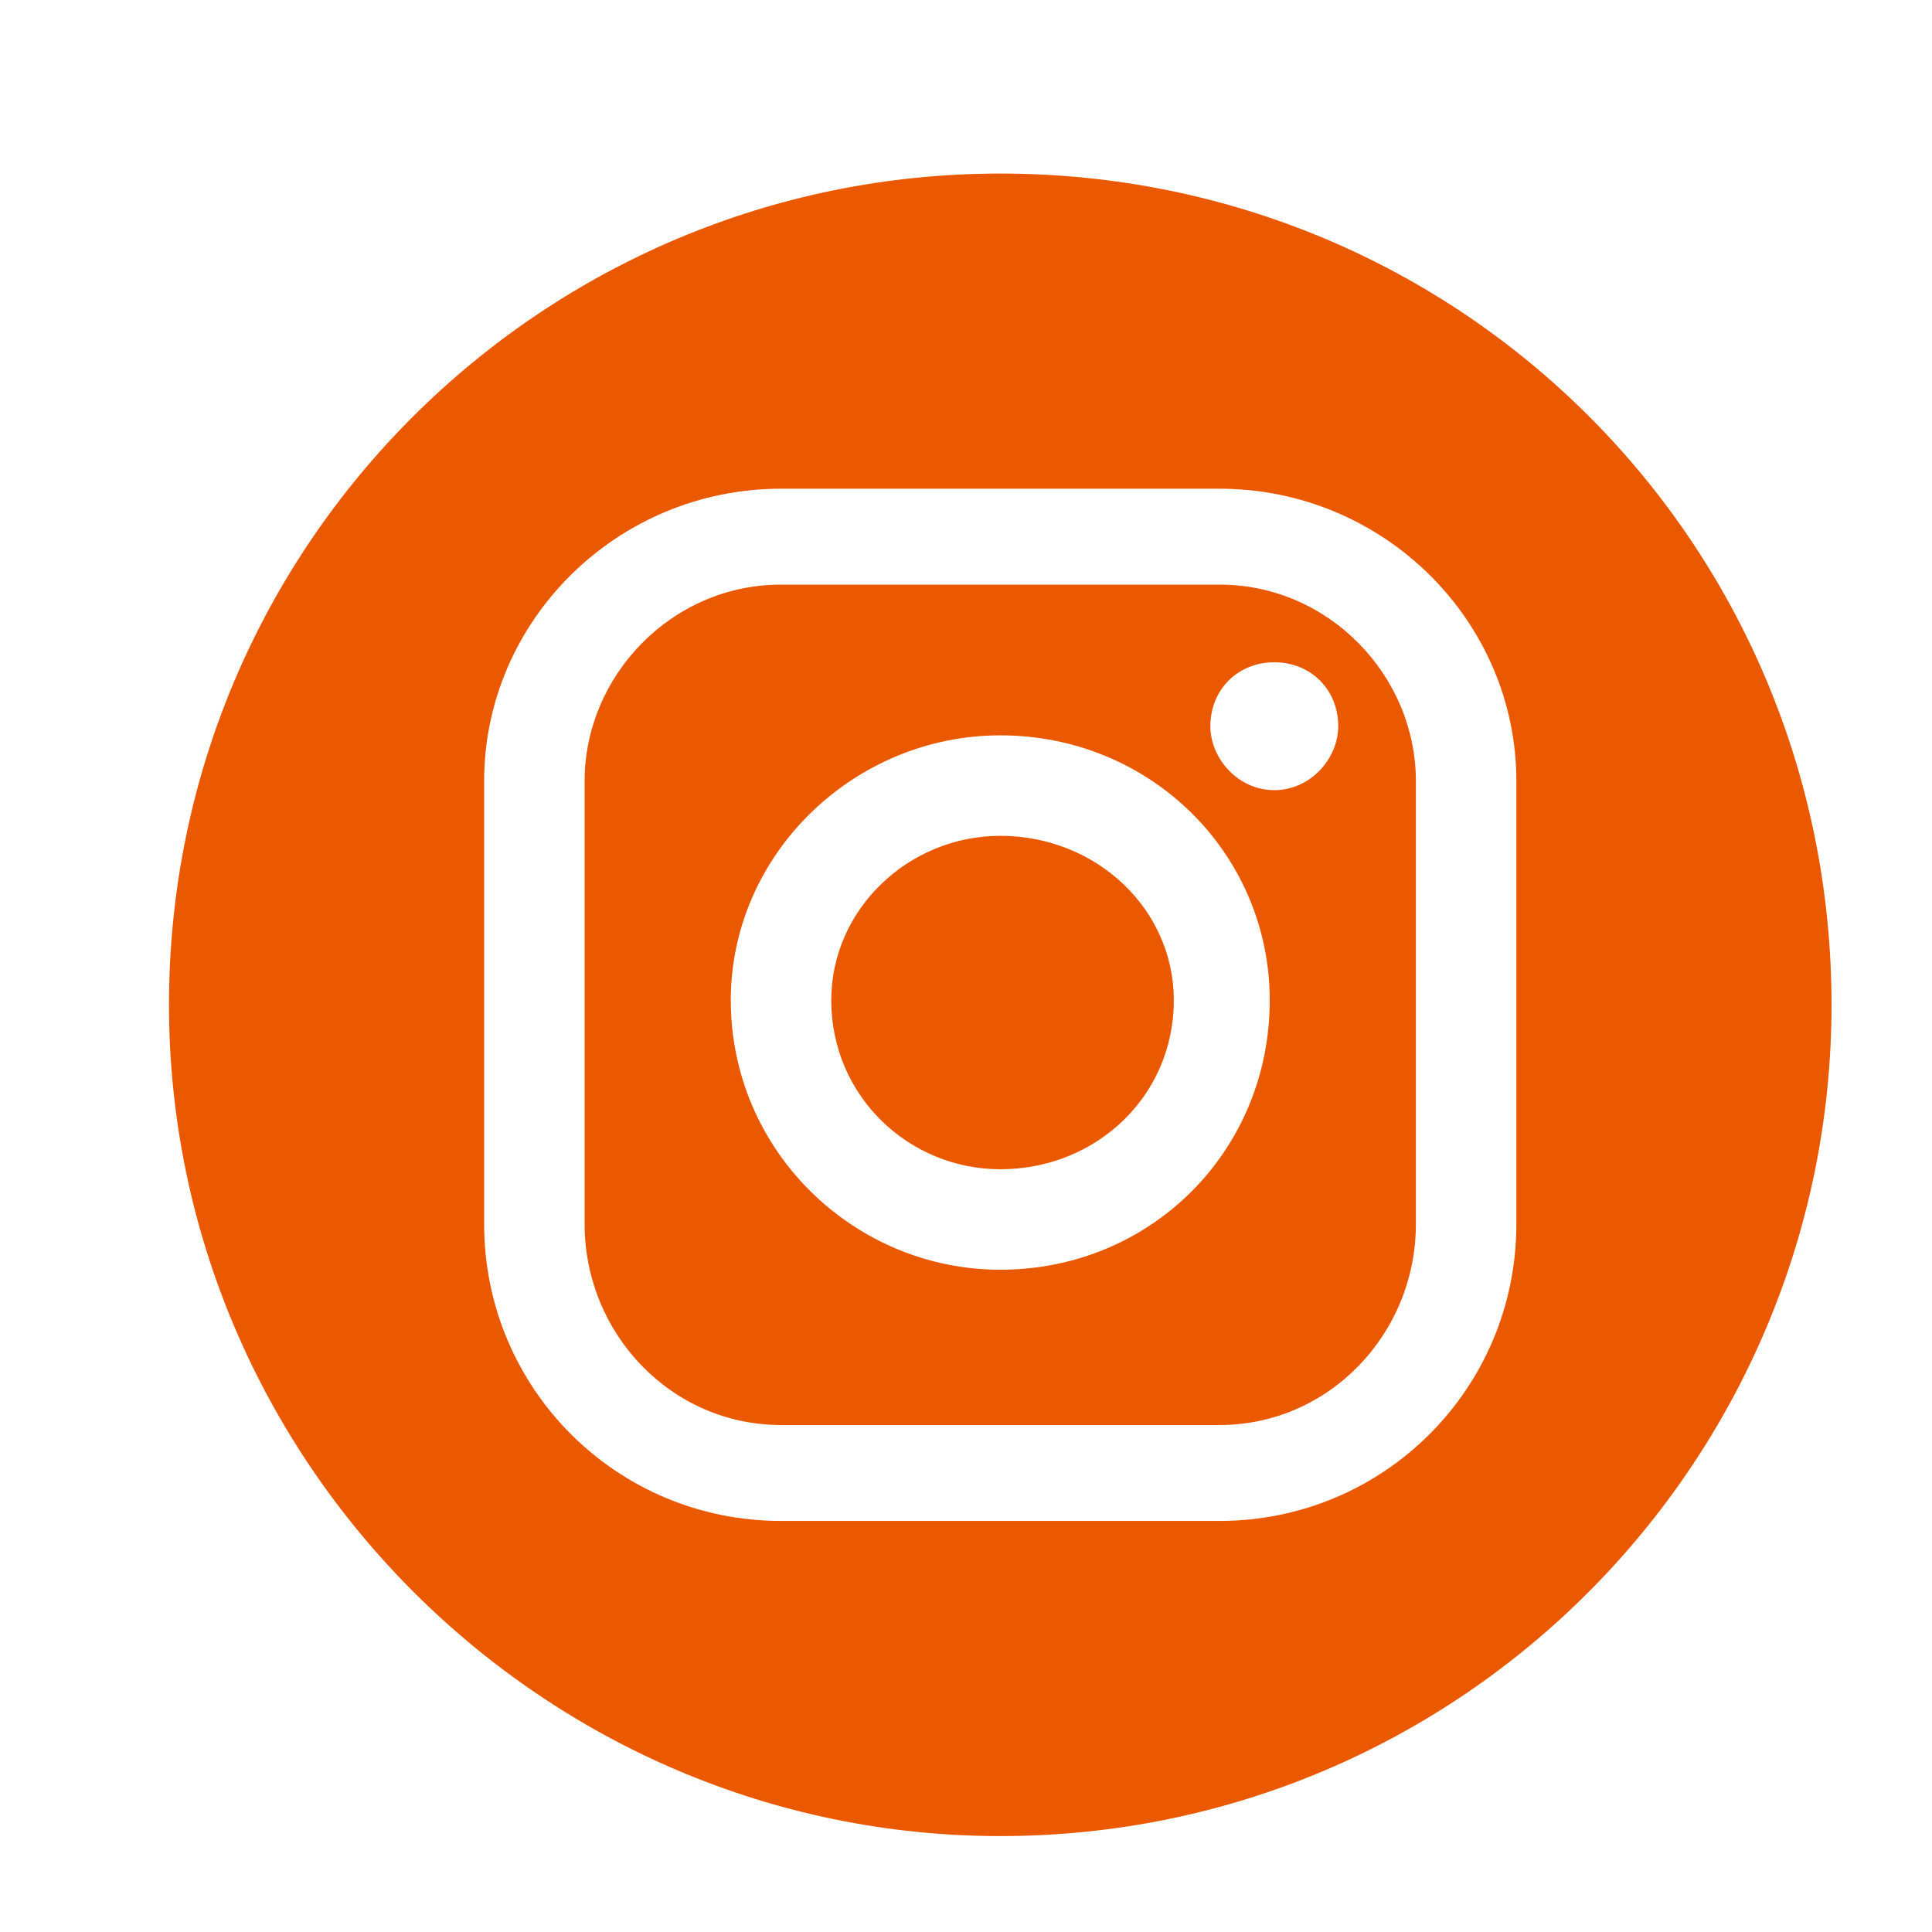
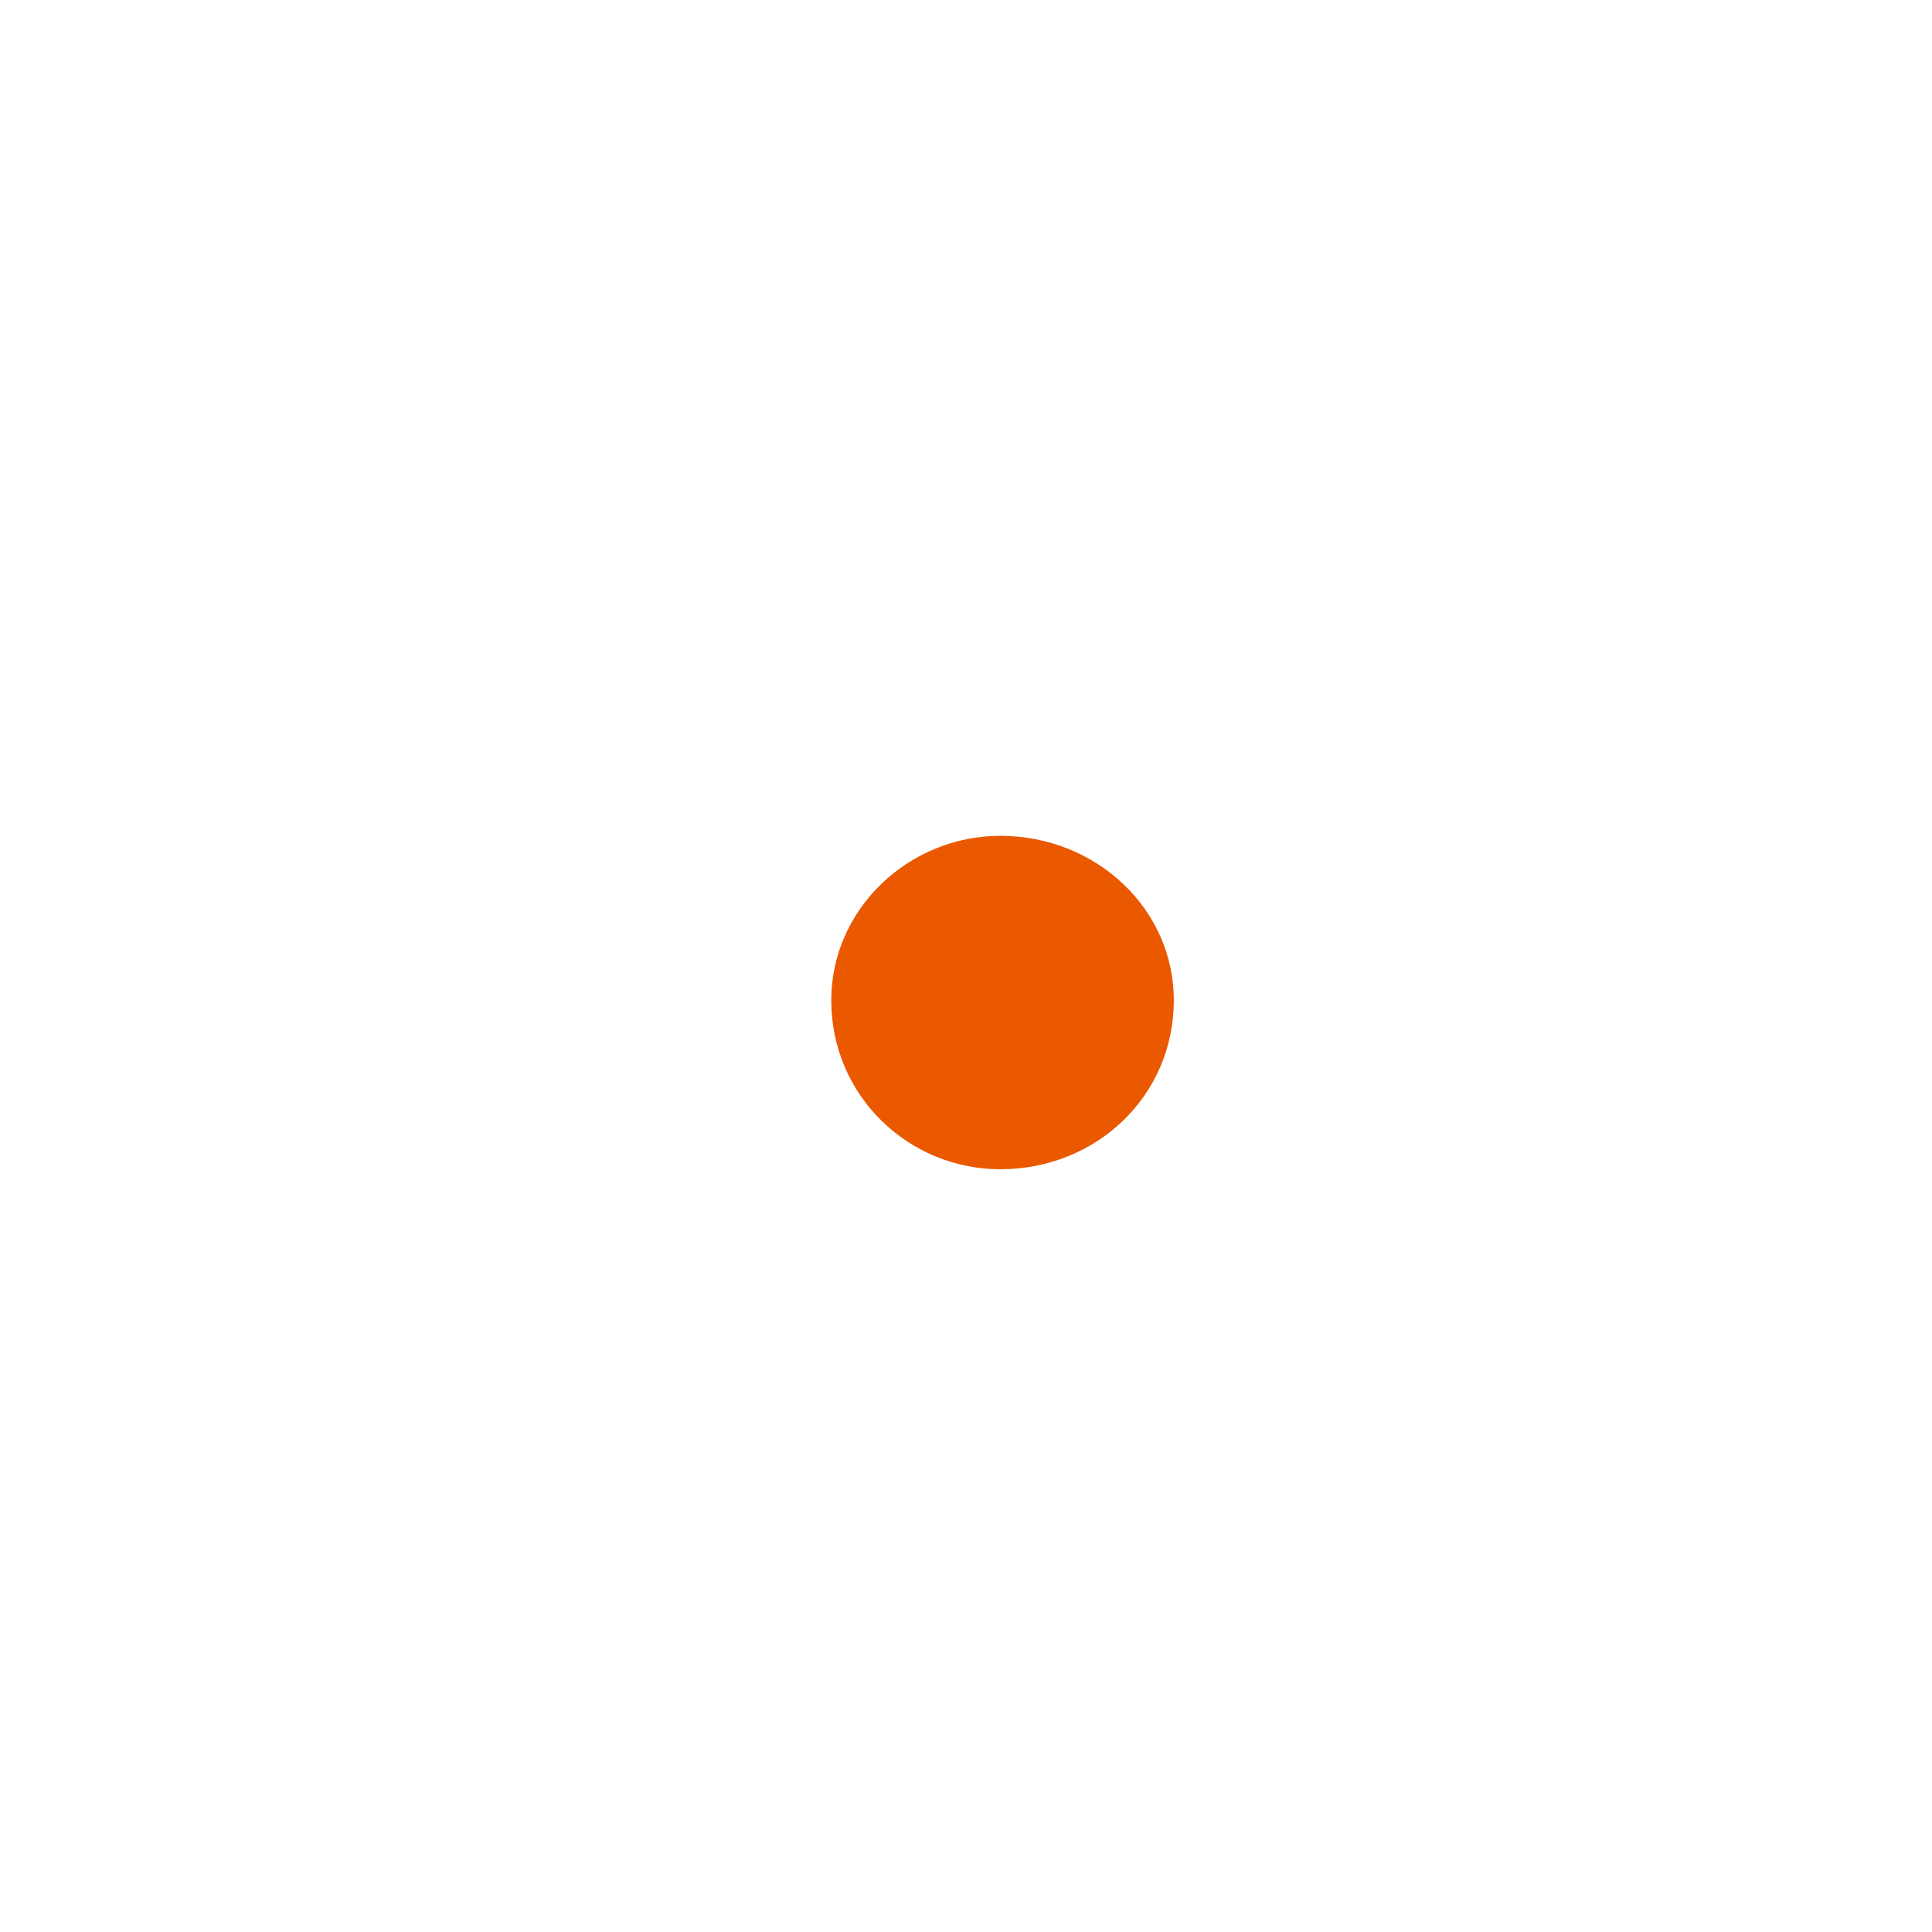
<svg xmlns="http://www.w3.org/2000/svg" xml:space="preserve" width="4.233mm" height="4.233mm" style="shape-rendering:geometricPrecision; text-rendering:geometricPrecision; image-rendering:optimizeQuality; fill-rule:evenodd; clip-rule:evenodd" viewBox="0 0 423 423">
  <defs>
    <style type="text/css">  .fil0 {fill:#EA5800}  </style>
  </defs>
  <g id="Слой_x0020_1">
    <g id="_1109457424">
      <g>
-         <path class="fil0" d="M267 128l-96 0c-24,0 -43,20 -43,43l0 97c0,24 19,44 43,44l96 0c24,0 43,-20 43,-44l0 -97c0,-23 -19,-43 -43,-43zm-48 150c-32,0 -59,-26 -59,-59 0,-32 27,-58 59,-58 33,0 59,26 59,58 0,33 -26,59 -59,59zm60 -105c-8,0 -14,-7 -14,-14 0,-8 6,-14 14,-14 8,0 14,6 14,14 0,7 -6,14 -14,14z" />
-         <path class="fil0" d="M219 38c-100,0 -182,81 -182,182 0,100 82,182 182,182 101,0 182,-82 182,-182 0,-101 -81,-182 -182,-182zm113 230c0,36 -29,65 -65,65l-96 0c-36,0 -65,-29 -65,-65l0 -97c0,-35 29,-64 65,-64l96 0c36,0 65,29 65,64l0 97z" />
        <path class="fil0" d="M219 183c-20,0 -37,16 -37,36 0,21 17,37 37,37 21,0 38,-16 38,-37 0,-20 -17,-36 -38,-36z" />
      </g>
    </g>
  </g>
</svg>